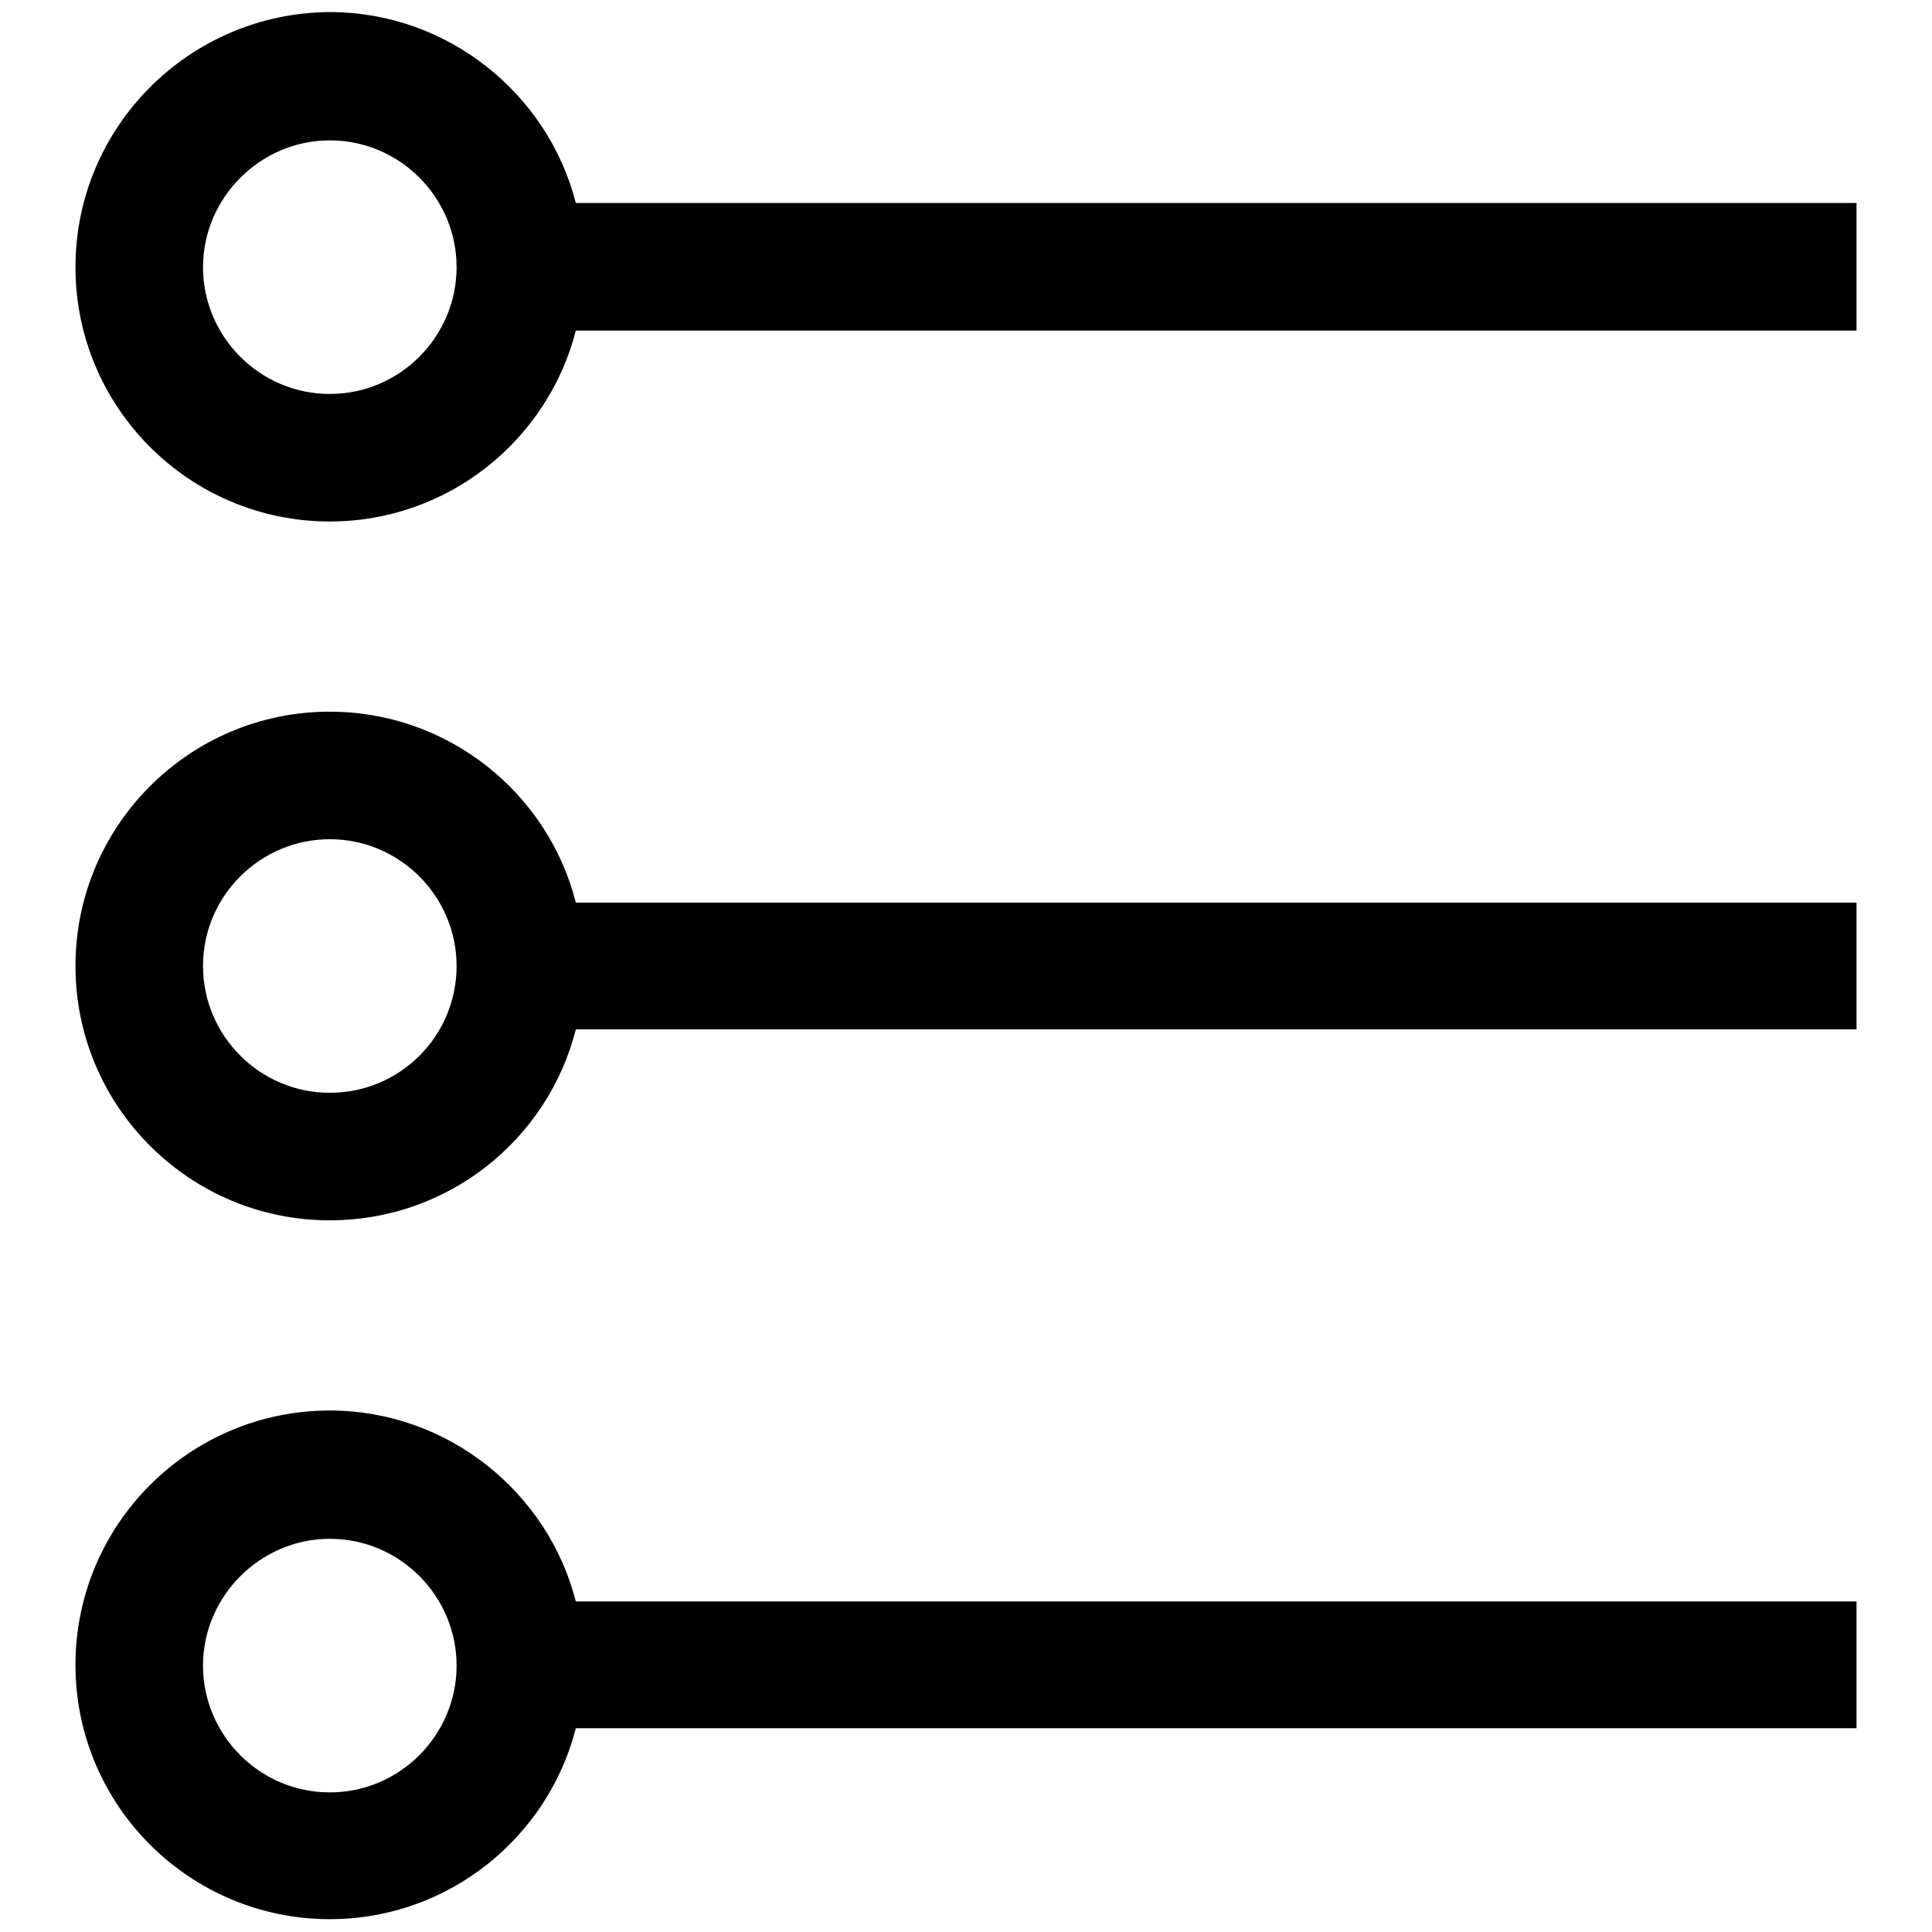
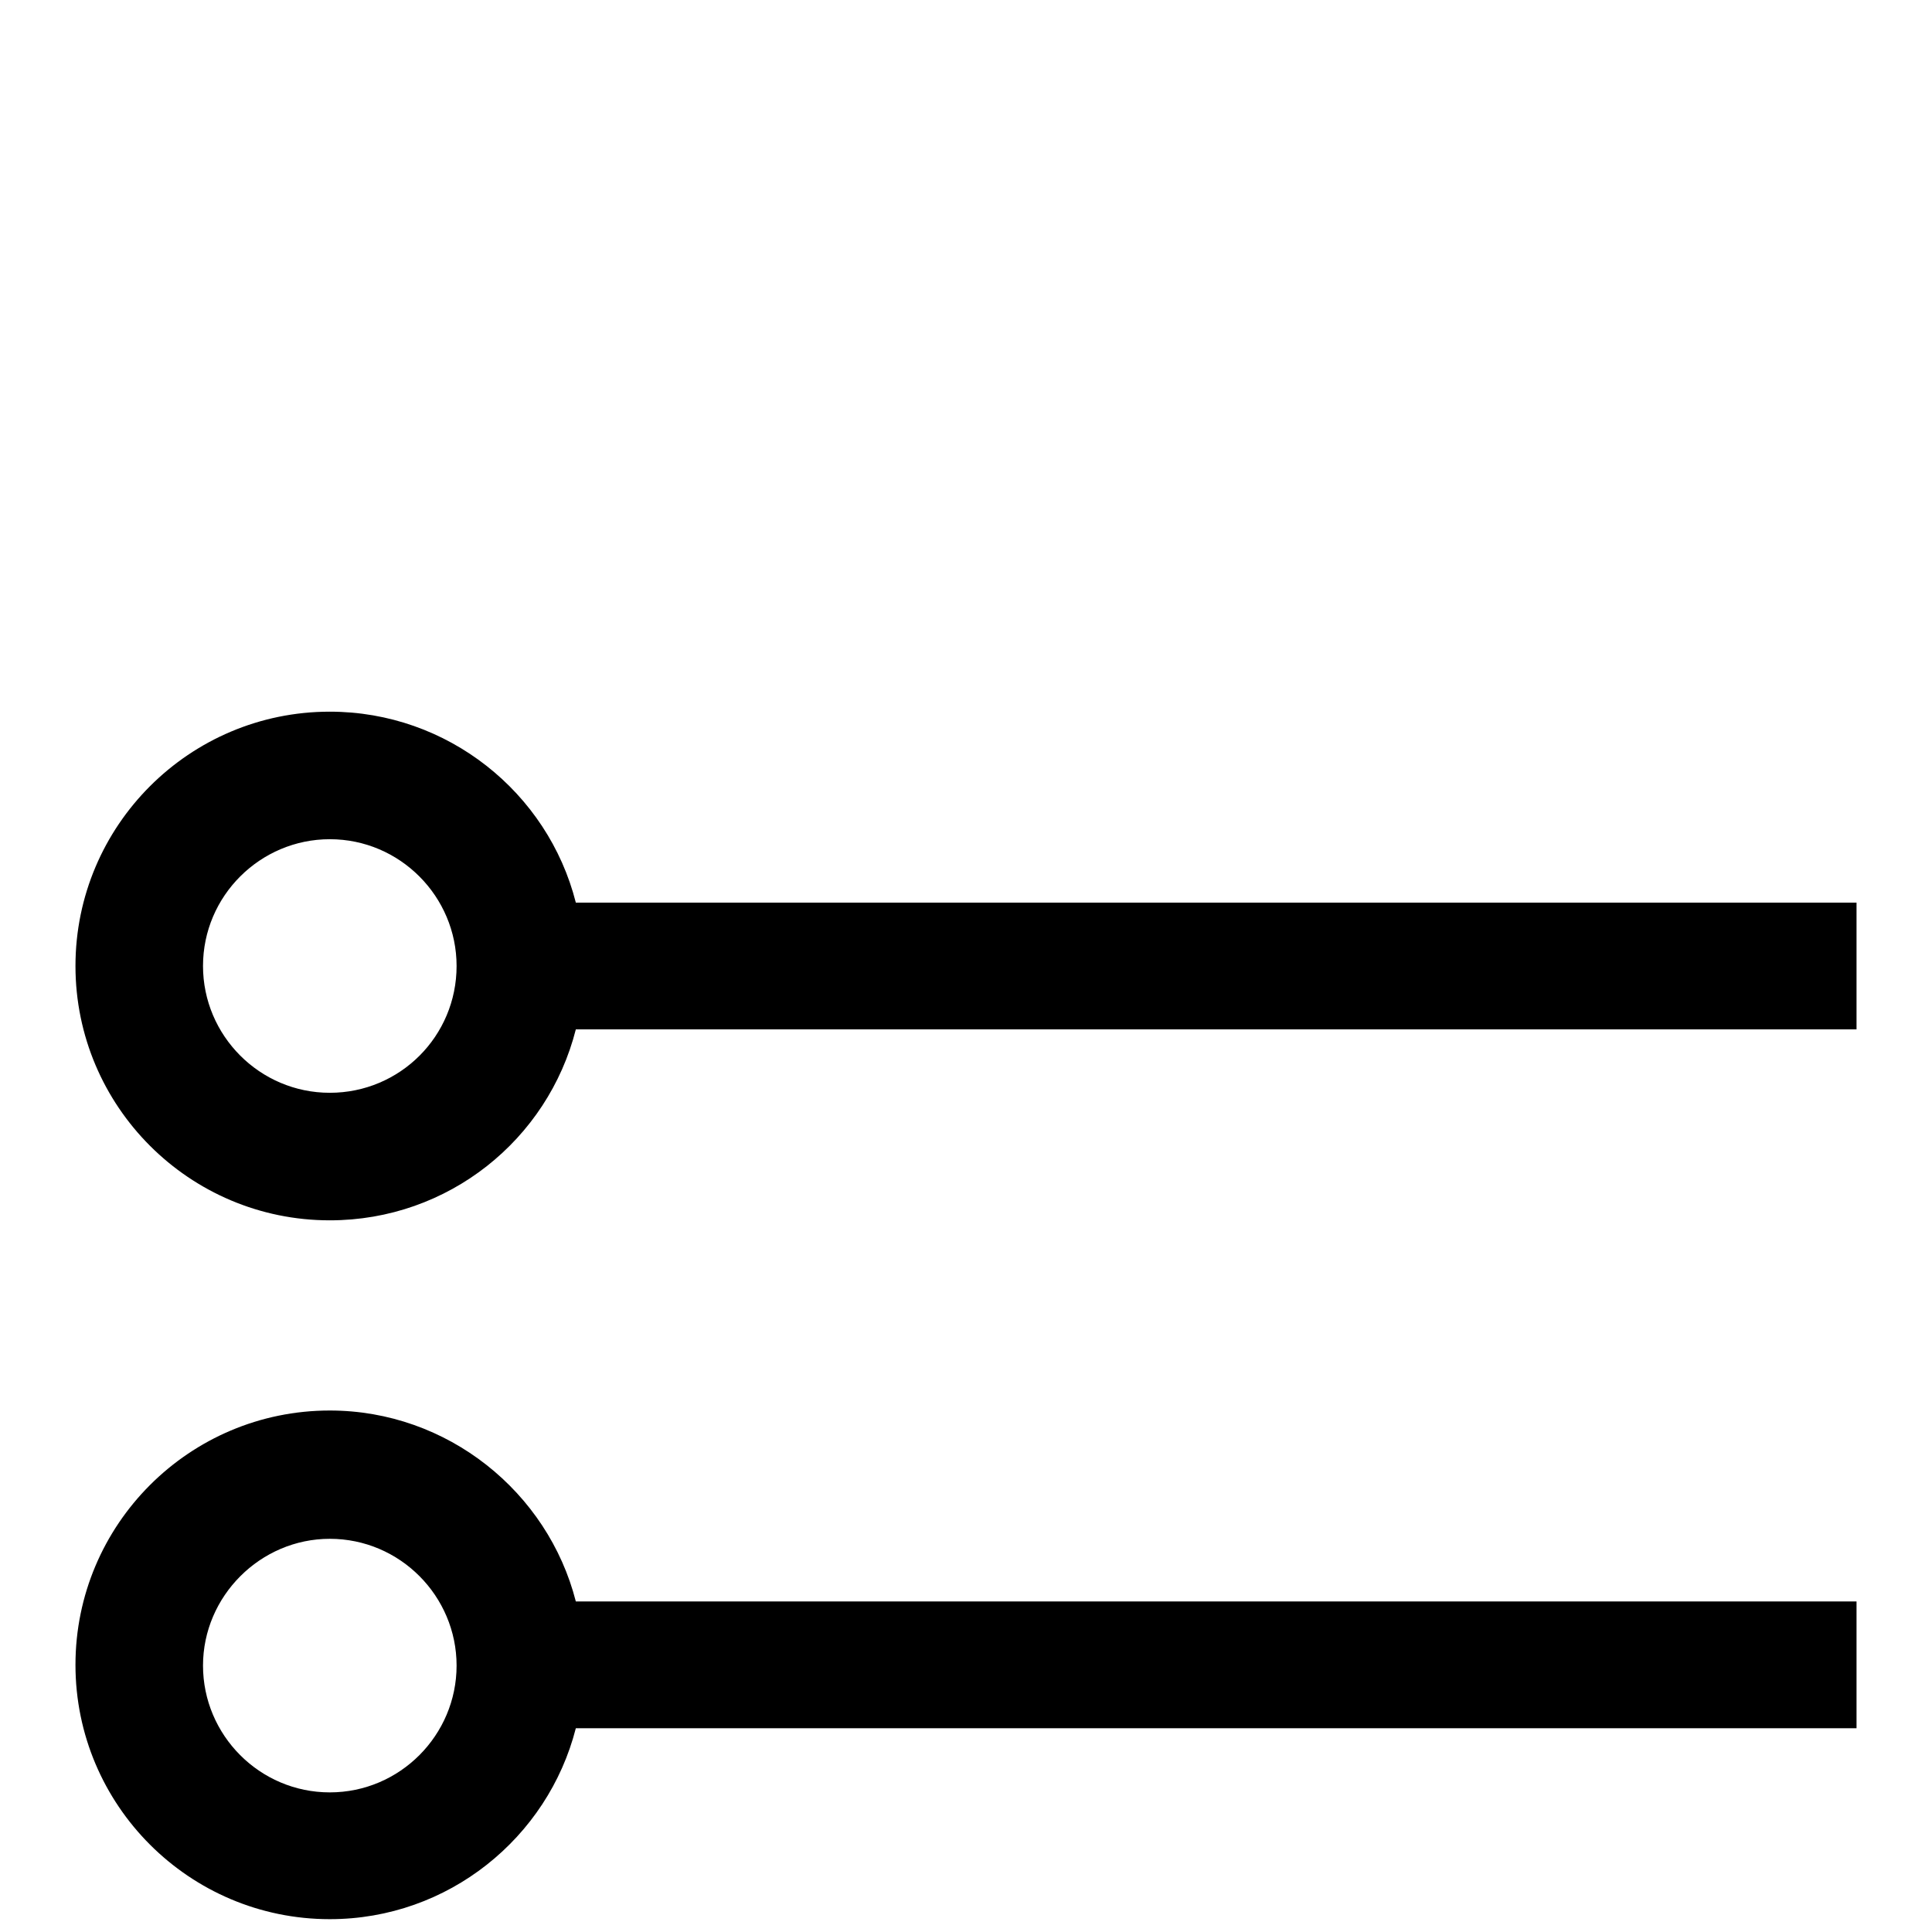
<svg xmlns="http://www.w3.org/2000/svg" version="1.1" x="0px" y="0px" viewBox="0 0 256 256" enable-background="new 0 0 256 256" xml:space="preserve">
  <g>
    <g>
      <path fill="#000000" d="M43.7,186.9c-18.6,0-33.7,15.1-33.7,33.7c0,18.6,15.1,33.7,33.7,33.7c15.7,0,28.9-10.8,32.6-25.3H246v-16.8H76.3C72.6,197.7,59.3,186.9,43.7,186.9L43.7,186.9z M43.7,237.5c-9.3,0-16.8-7.6-16.8-16.8s7.6-16.8,16.8-16.8c9.3,0,16.8,7.6,16.8,16.8S53,237.5,43.7,237.5L43.7,237.5z" />
      <path fill="#000000" d="M43.7,94.3C25.1,94.3,10,109.4,10,128c0,18.6,15.1,33.7,33.7,33.7c15.7,0,28.9-10.7,32.6-25.3H246v-16.8H76.3C72.6,105,59.3,94.3,43.7,94.3L43.7,94.3z M43.7,144.8c-9.3,0-16.8-7.6-16.8-16.8c0-9.3,7.6-16.8,16.8-16.8c9.3,0,16.8,7.6,16.8,16.8C60.5,137.3,53,144.8,43.7,144.8L43.7,144.8z" />
-       <path fill="#000000" d="M76.3,26.9c-3.7-14.5-17-25.3-32.6-25.3C25.1,1.7,10,16.8,10,35.4c0,18.6,15.1,33.7,33.7,33.7c15.7,0,28.9-10.8,32.6-25.3H246V26.9H76.3L76.3,26.9z M43.7,52.2c-9.3,0-16.8-7.6-16.8-16.8s7.6-16.8,16.8-16.8c9.3,0,16.8,7.6,16.8,16.8S53,52.2,43.7,52.2L43.7,52.2z" />
    </g>
  </g>
</svg>